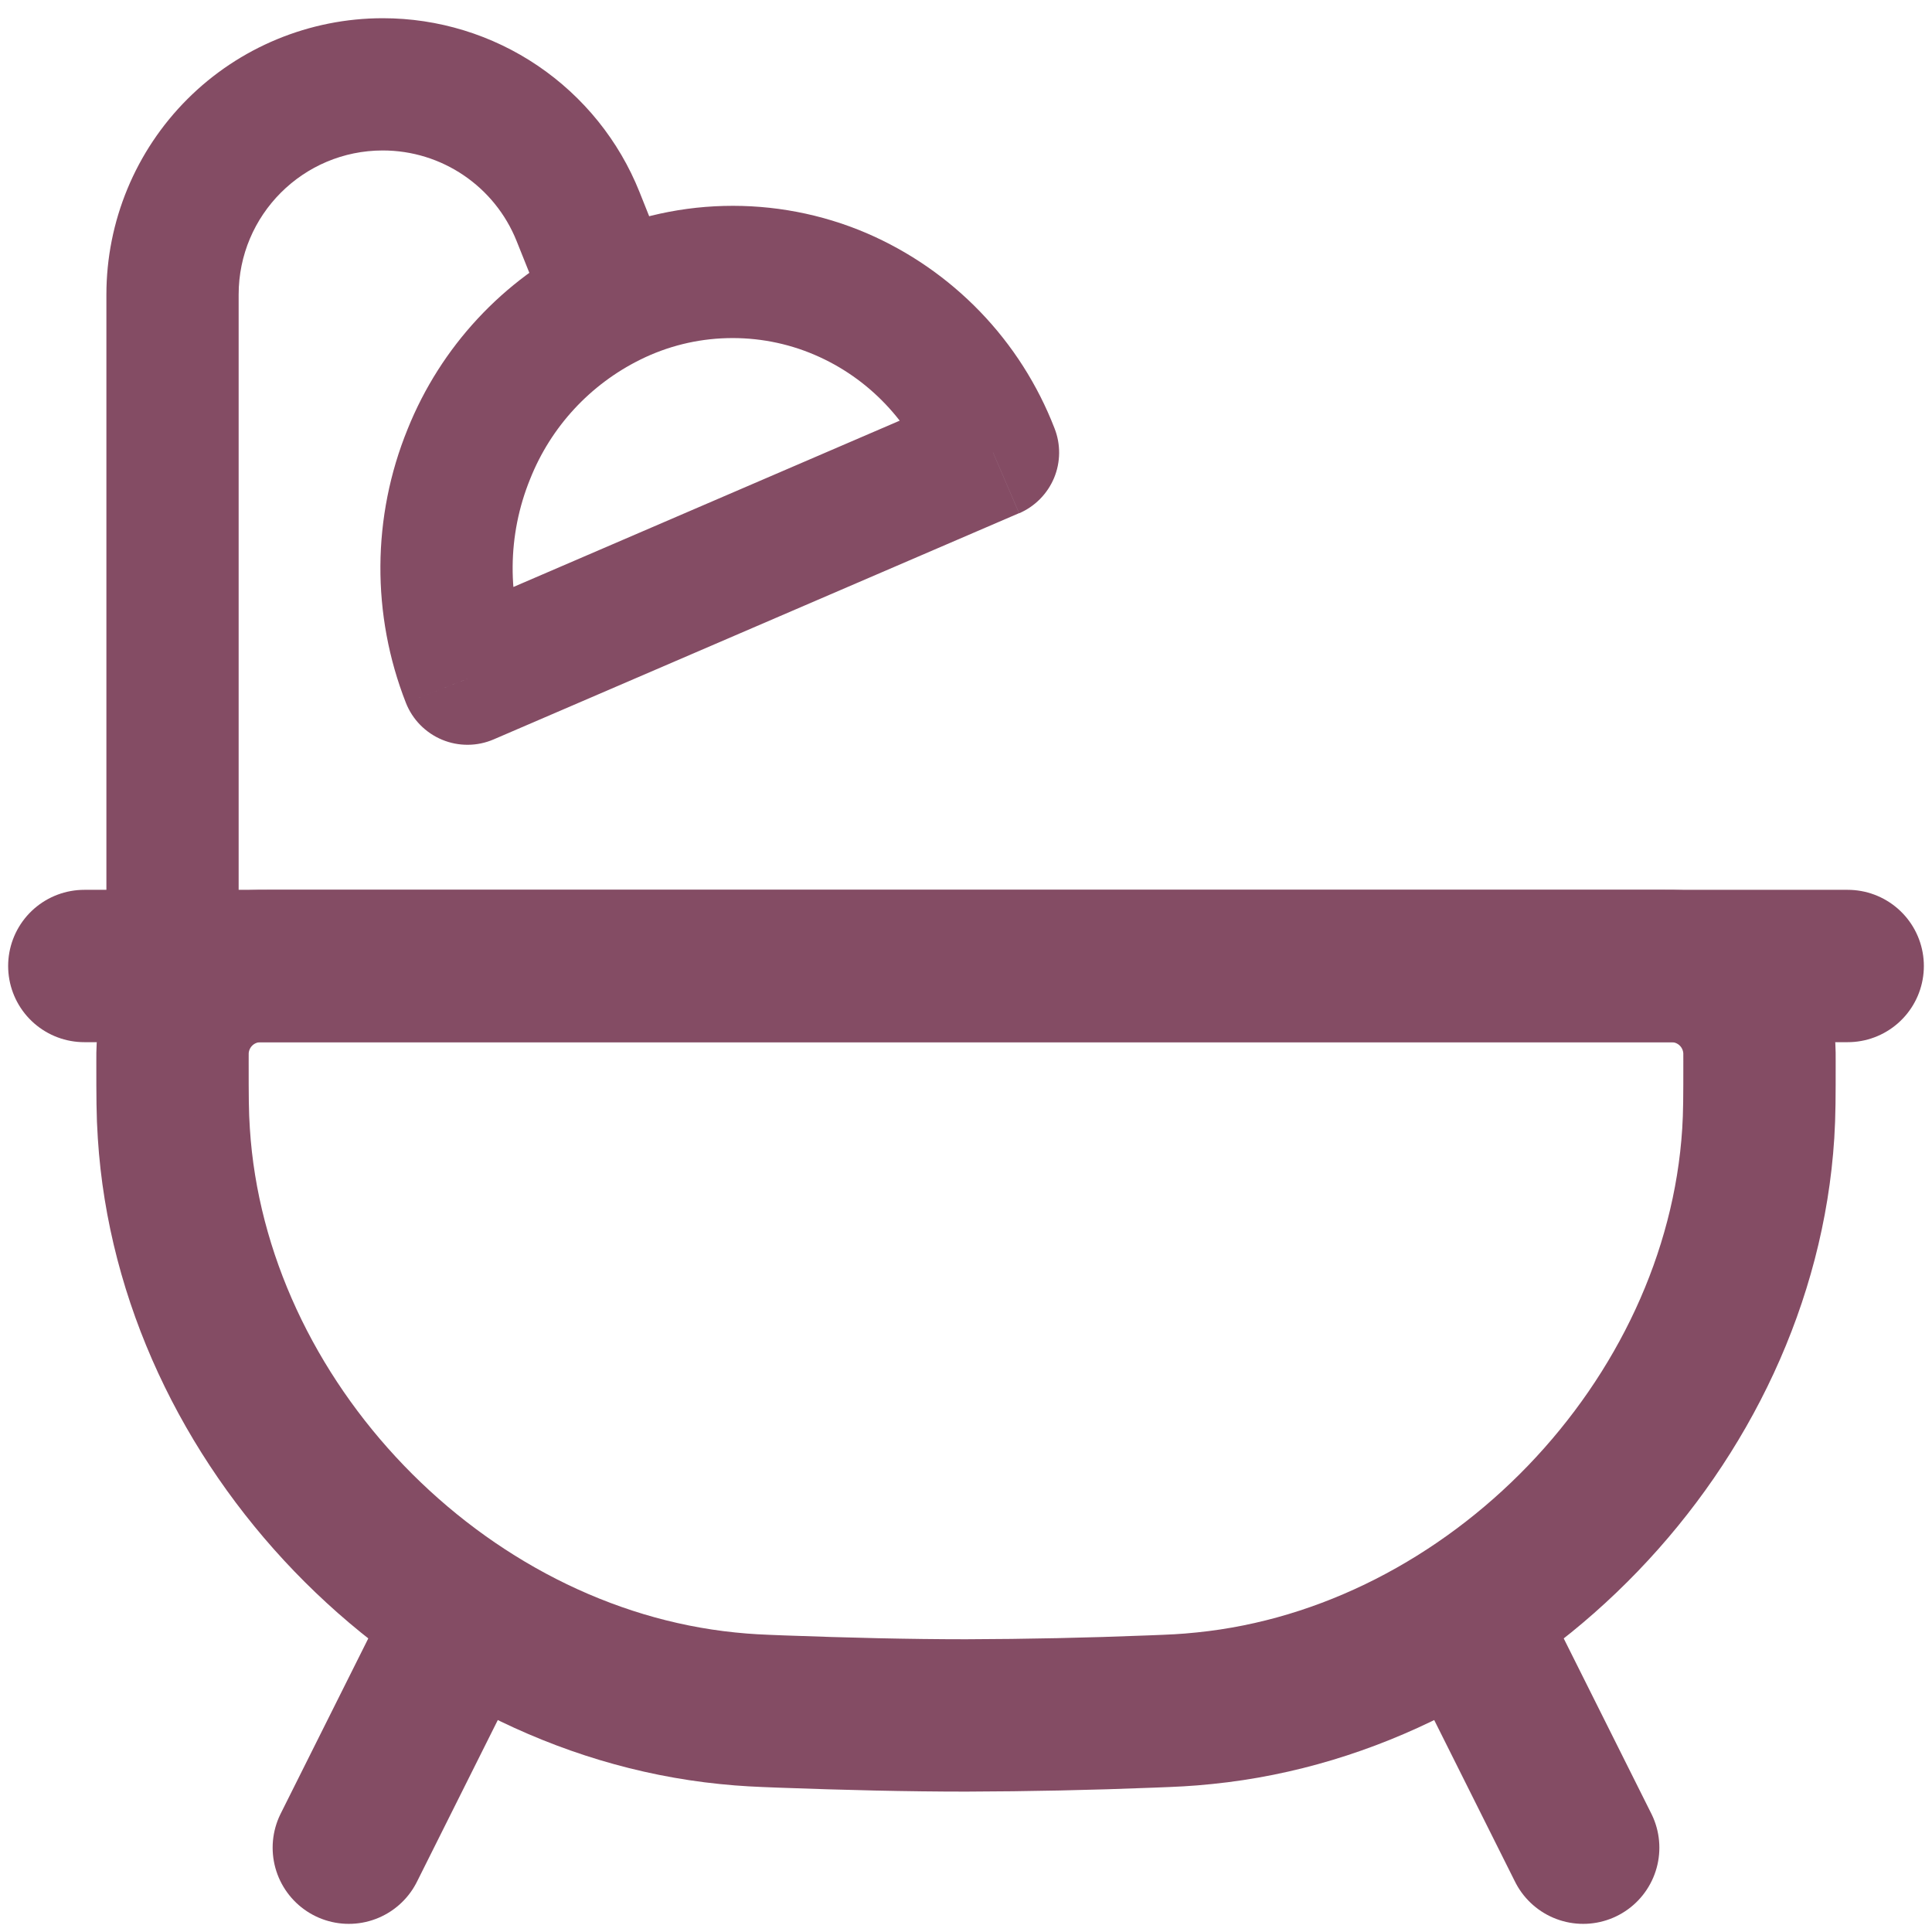
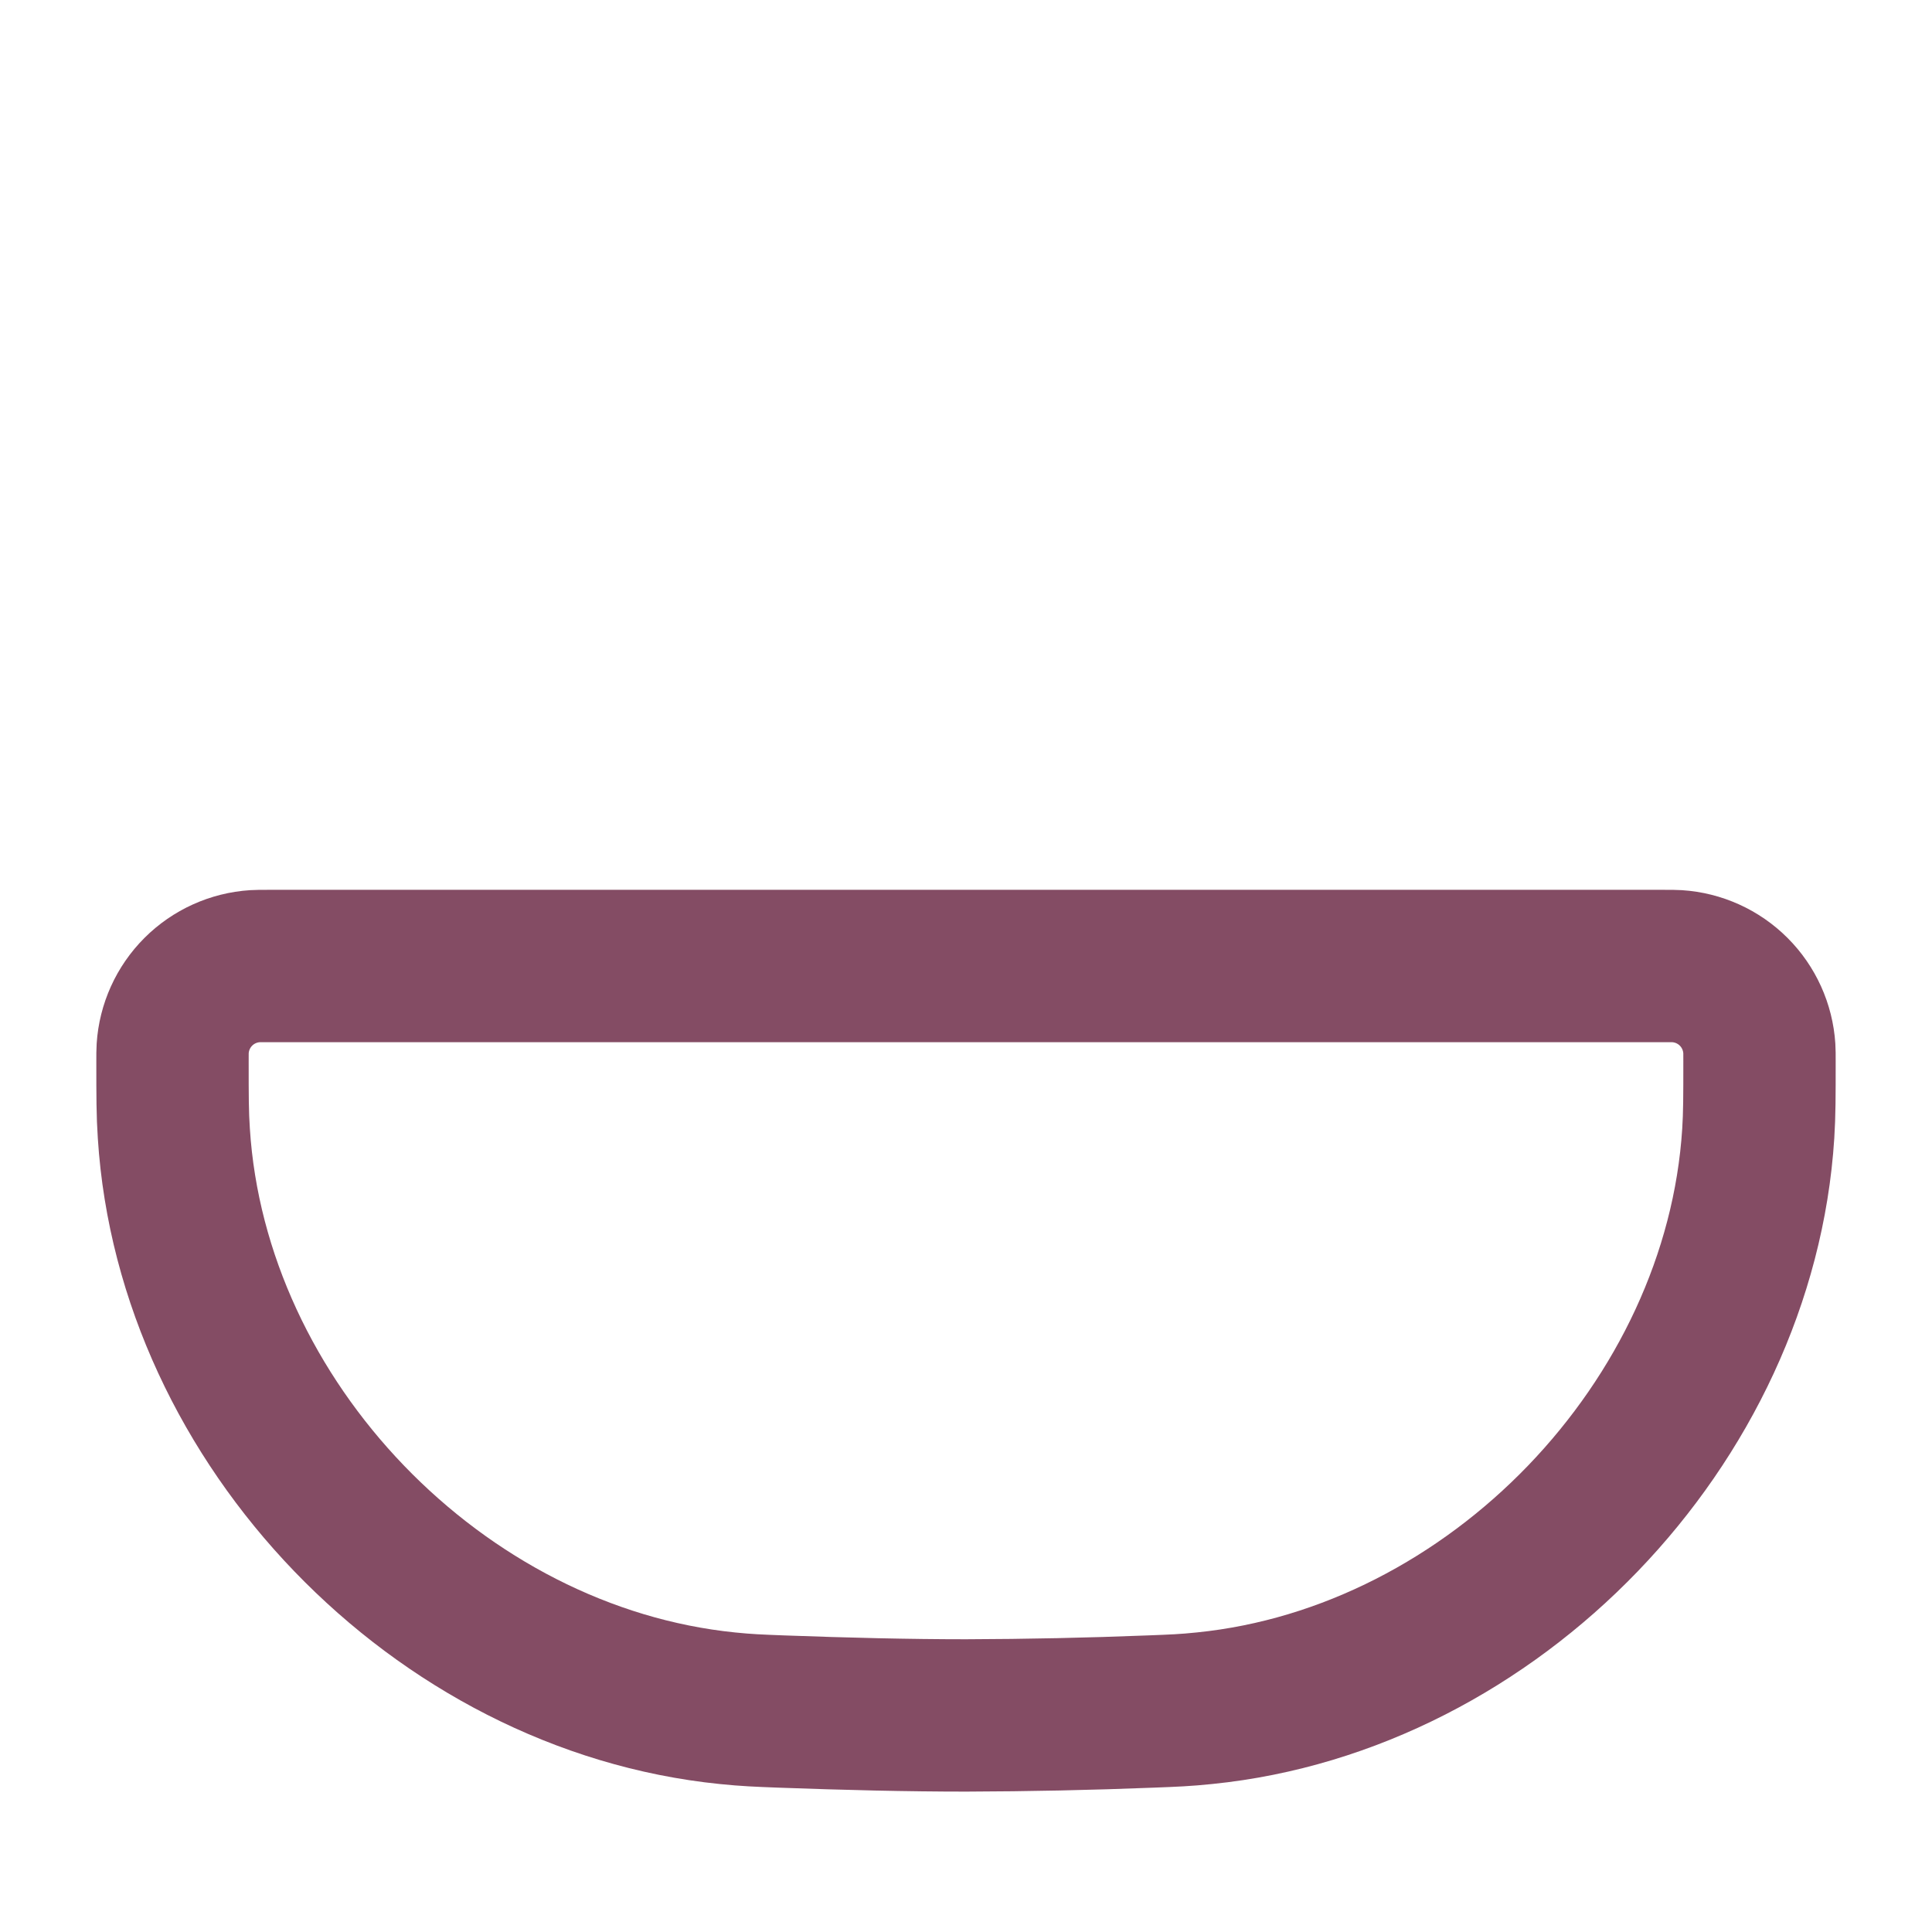
<svg xmlns="http://www.w3.org/2000/svg" width="42" height="42" viewBox="0 0 42 42" fill="none">
  <path d="M3.75 23.076C3.75 22.928 3.75 22.853 3.754 22.792C3.784 22.328 3.982 21.89 4.311 21.561C4.64 21.232 5.078 21.034 5.542 21.004C5.605 21 5.676 21 5.826 21H36.174C36.322 21 36.395 21 36.458 21.004C36.922 21.034 37.36 21.232 37.689 21.561C38.018 21.89 38.216 22.328 38.246 22.792C38.25 22.853 38.25 22.926 38.25 23.076C38.25 23.833 38.25 24.212 38.223 24.638C37.823 30.938 32.468 36.5 26.187 37.135C25.763 37.179 25.516 37.188 25.021 37.207C23.681 37.26 22.341 37.288 21 37.292C19.754 37.292 18.386 37.259 16.979 37.207C16.485 37.188 16.237 37.179 15.816 37.136C9.533 36.5 4.178 30.938 3.779 24.638C3.75 24.212 3.75 23.833 3.75 23.076Z" stroke="#844C64" stroke-width="3.312" />
-   <path d="M9.5 36.333L7.583 40.167M32.5 36.333L34.417 40.167M1.833 21H40.167" stroke="#844C64" stroke-width="3.312" stroke-linecap="round" />
-   <path d="M2.313 22.916C2.313 23.298 2.464 23.663 2.734 23.933C3.003 24.202 3.369 24.354 3.75 24.354C4.131 24.354 4.497 24.202 4.767 23.933C5.036 23.663 5.188 23.298 5.188 22.916H2.313ZM10.163 14.755L8.825 15.282C8.896 15.461 9.002 15.624 9.137 15.761C9.272 15.898 9.433 16.007 9.611 16.081C9.788 16.155 9.979 16.192 10.171 16.191C10.364 16.19 10.554 16.15 10.731 16.074L10.163 14.755ZM21.587 9.835L22.156 11.158C22.499 11.01 22.771 10.734 22.915 10.389C23.058 10.045 23.061 9.657 22.924 9.31L21.587 9.835ZM5.188 22.916V6.404H2.313V22.916H5.188ZM8.321 3.271C9.604 3.271 10.755 4.051 11.231 5.241L13.901 4.171C13.455 3.056 12.685 2.103 11.691 1.429C10.697 0.756 9.524 0.396 8.323 0.396L8.321 3.271ZM5.188 6.404C5.188 4.674 6.591 3.271 8.321 3.271L8.323 0.396C6.73 0.396 5.199 1.029 4.073 2.155C2.946 3.282 2.313 4.811 2.313 6.404H5.188ZM11.231 5.241L11.959 7.058L14.627 5.99L13.901 4.171L11.231 5.241ZM11.499 14.228C11.017 12.999 11.027 11.632 11.526 10.41L8.862 9.327C8.084 11.233 8.073 13.366 8.825 15.282L11.499 14.228ZM21.019 8.516L9.594 13.435L10.731 16.074L22.154 11.156L21.019 8.516ZM17.707 7.713C18.899 8.223 19.787 9.187 20.251 10.362L22.924 9.31C22.559 8.367 22.01 7.505 21.308 6.777C20.606 6.049 19.767 5.468 18.838 5.068L17.707 7.713ZM11.526 10.41C11.976 9.279 12.83 8.356 13.922 7.817L12.665 5.233C10.935 6.081 9.58 7.54 8.862 9.327L11.526 10.41ZM13.922 7.817C14.508 7.527 15.15 7.368 15.803 7.351C16.457 7.333 17.107 7.456 17.707 7.713L18.838 5.068C17.858 4.649 16.799 4.449 15.733 4.477C14.668 4.505 13.621 4.763 12.665 5.233L13.922 7.817Z" fill="#844C64" />
</svg>